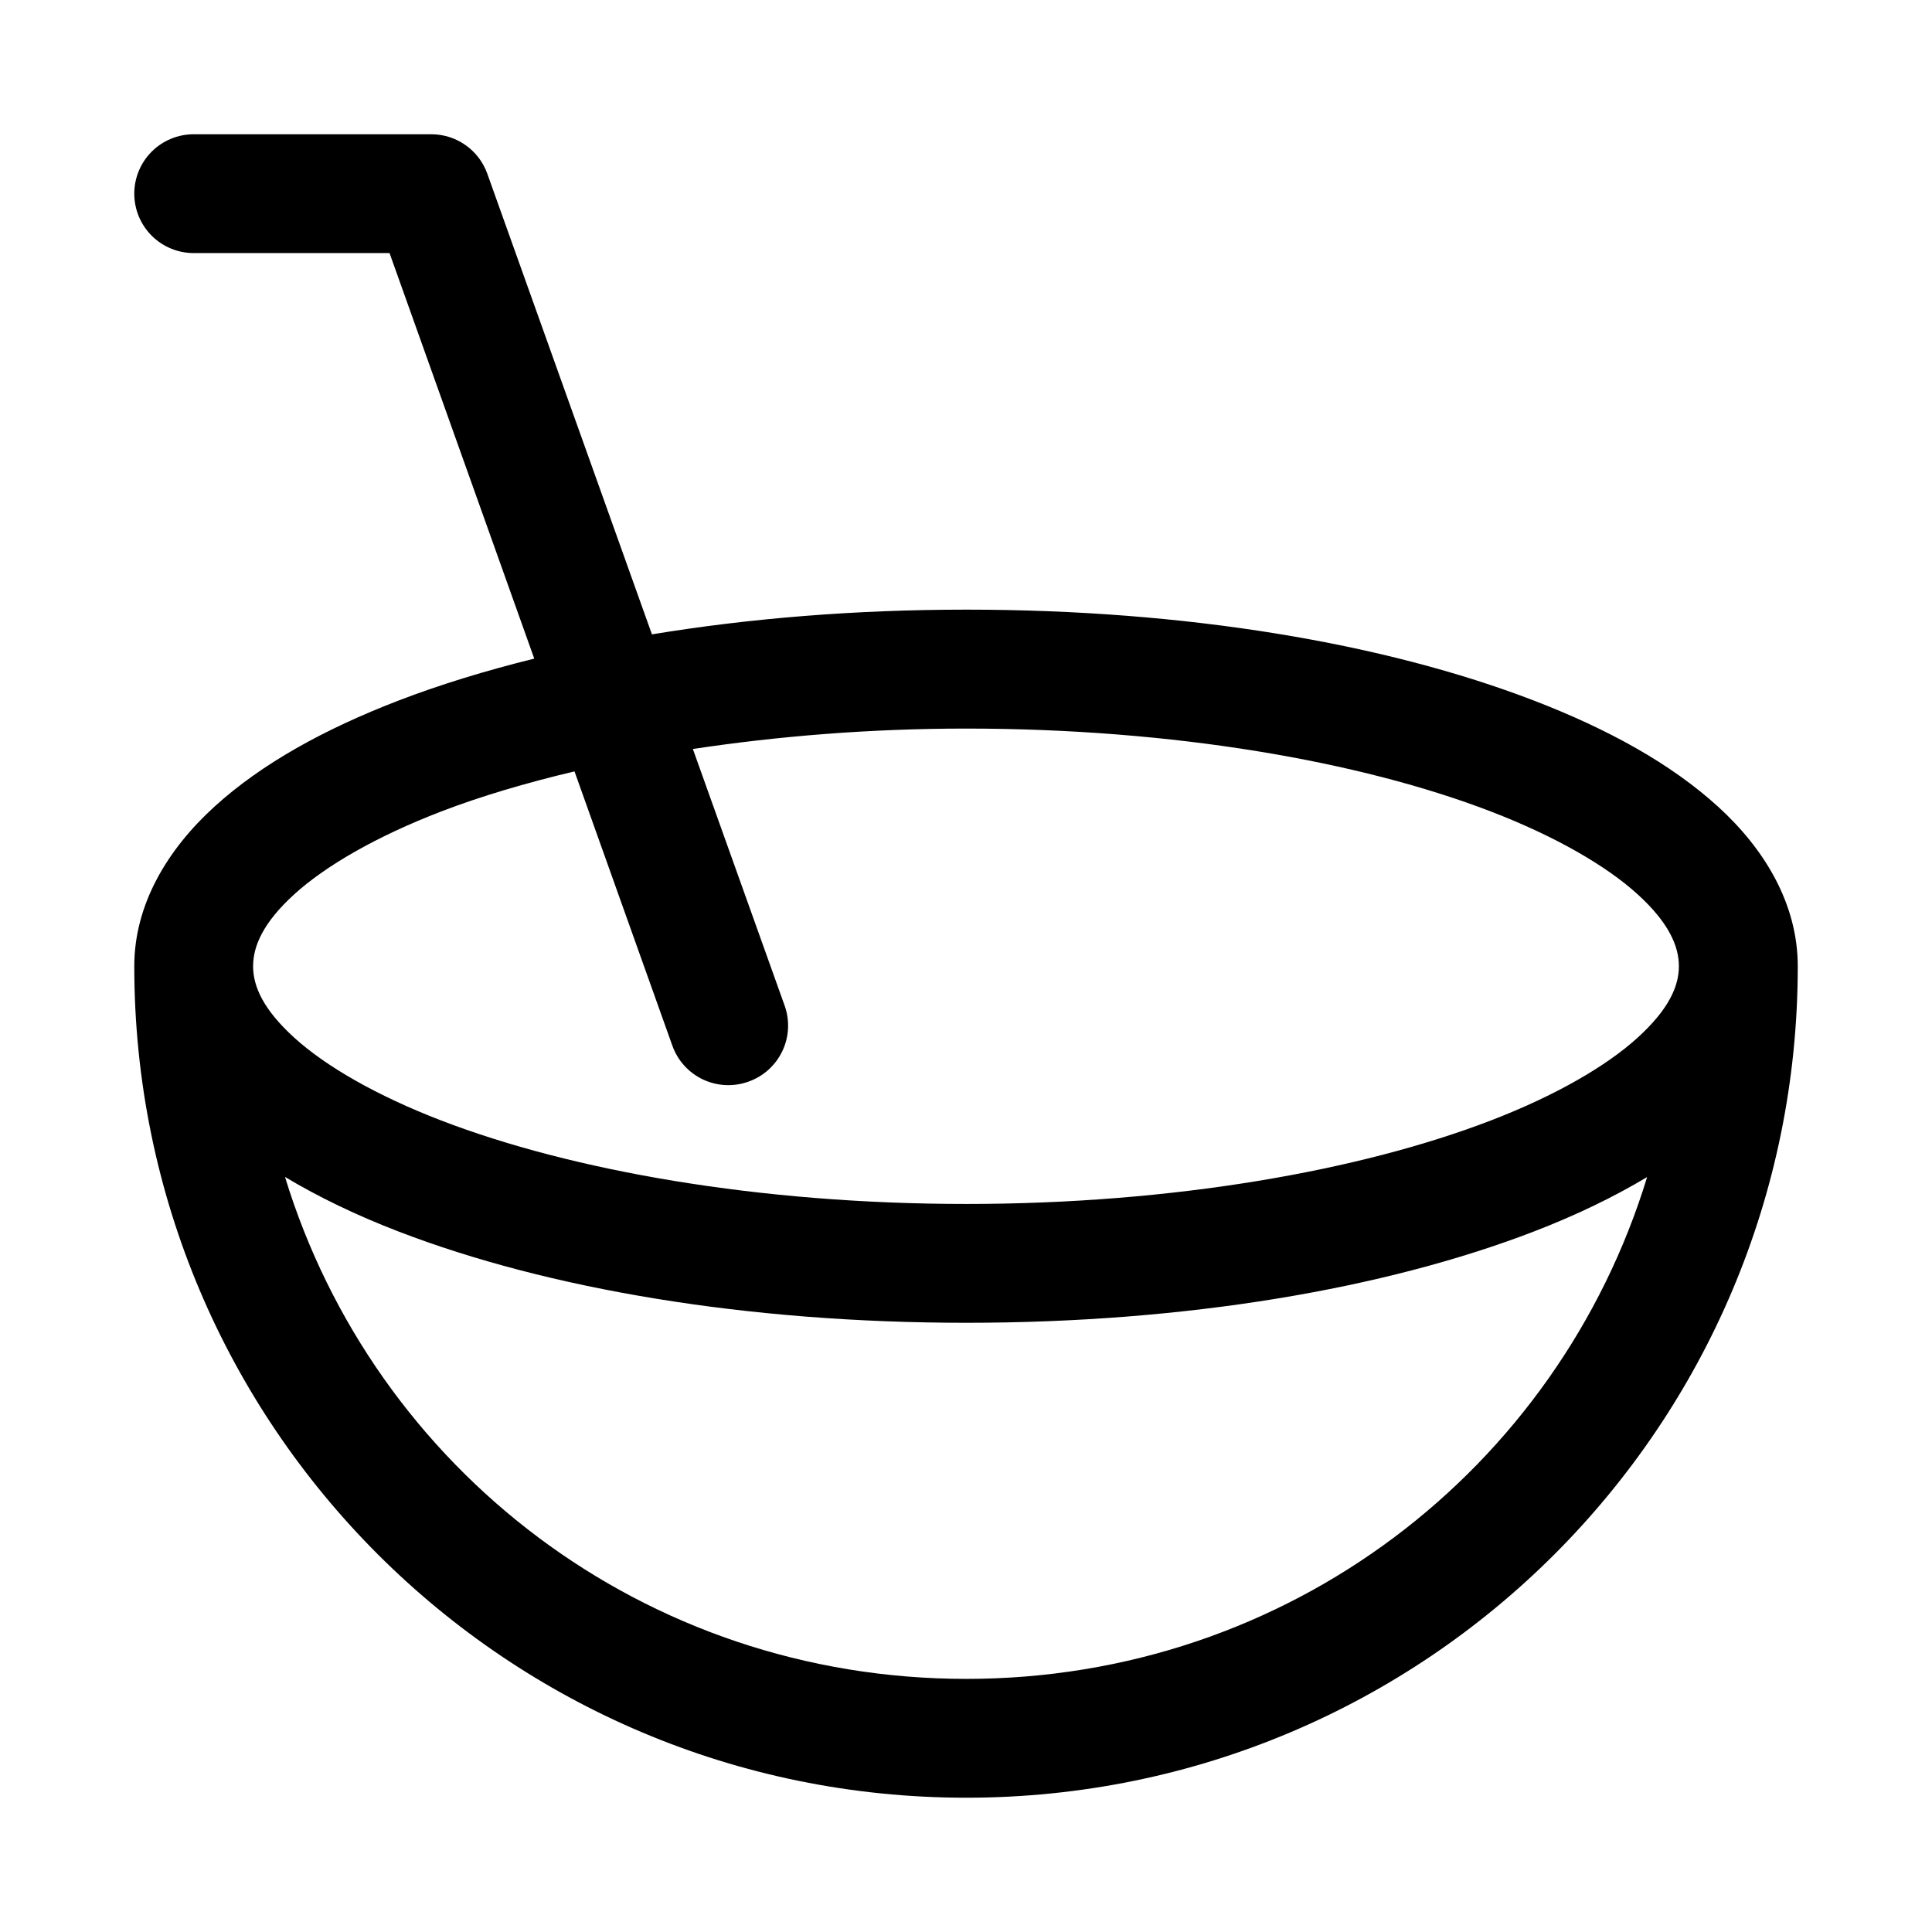
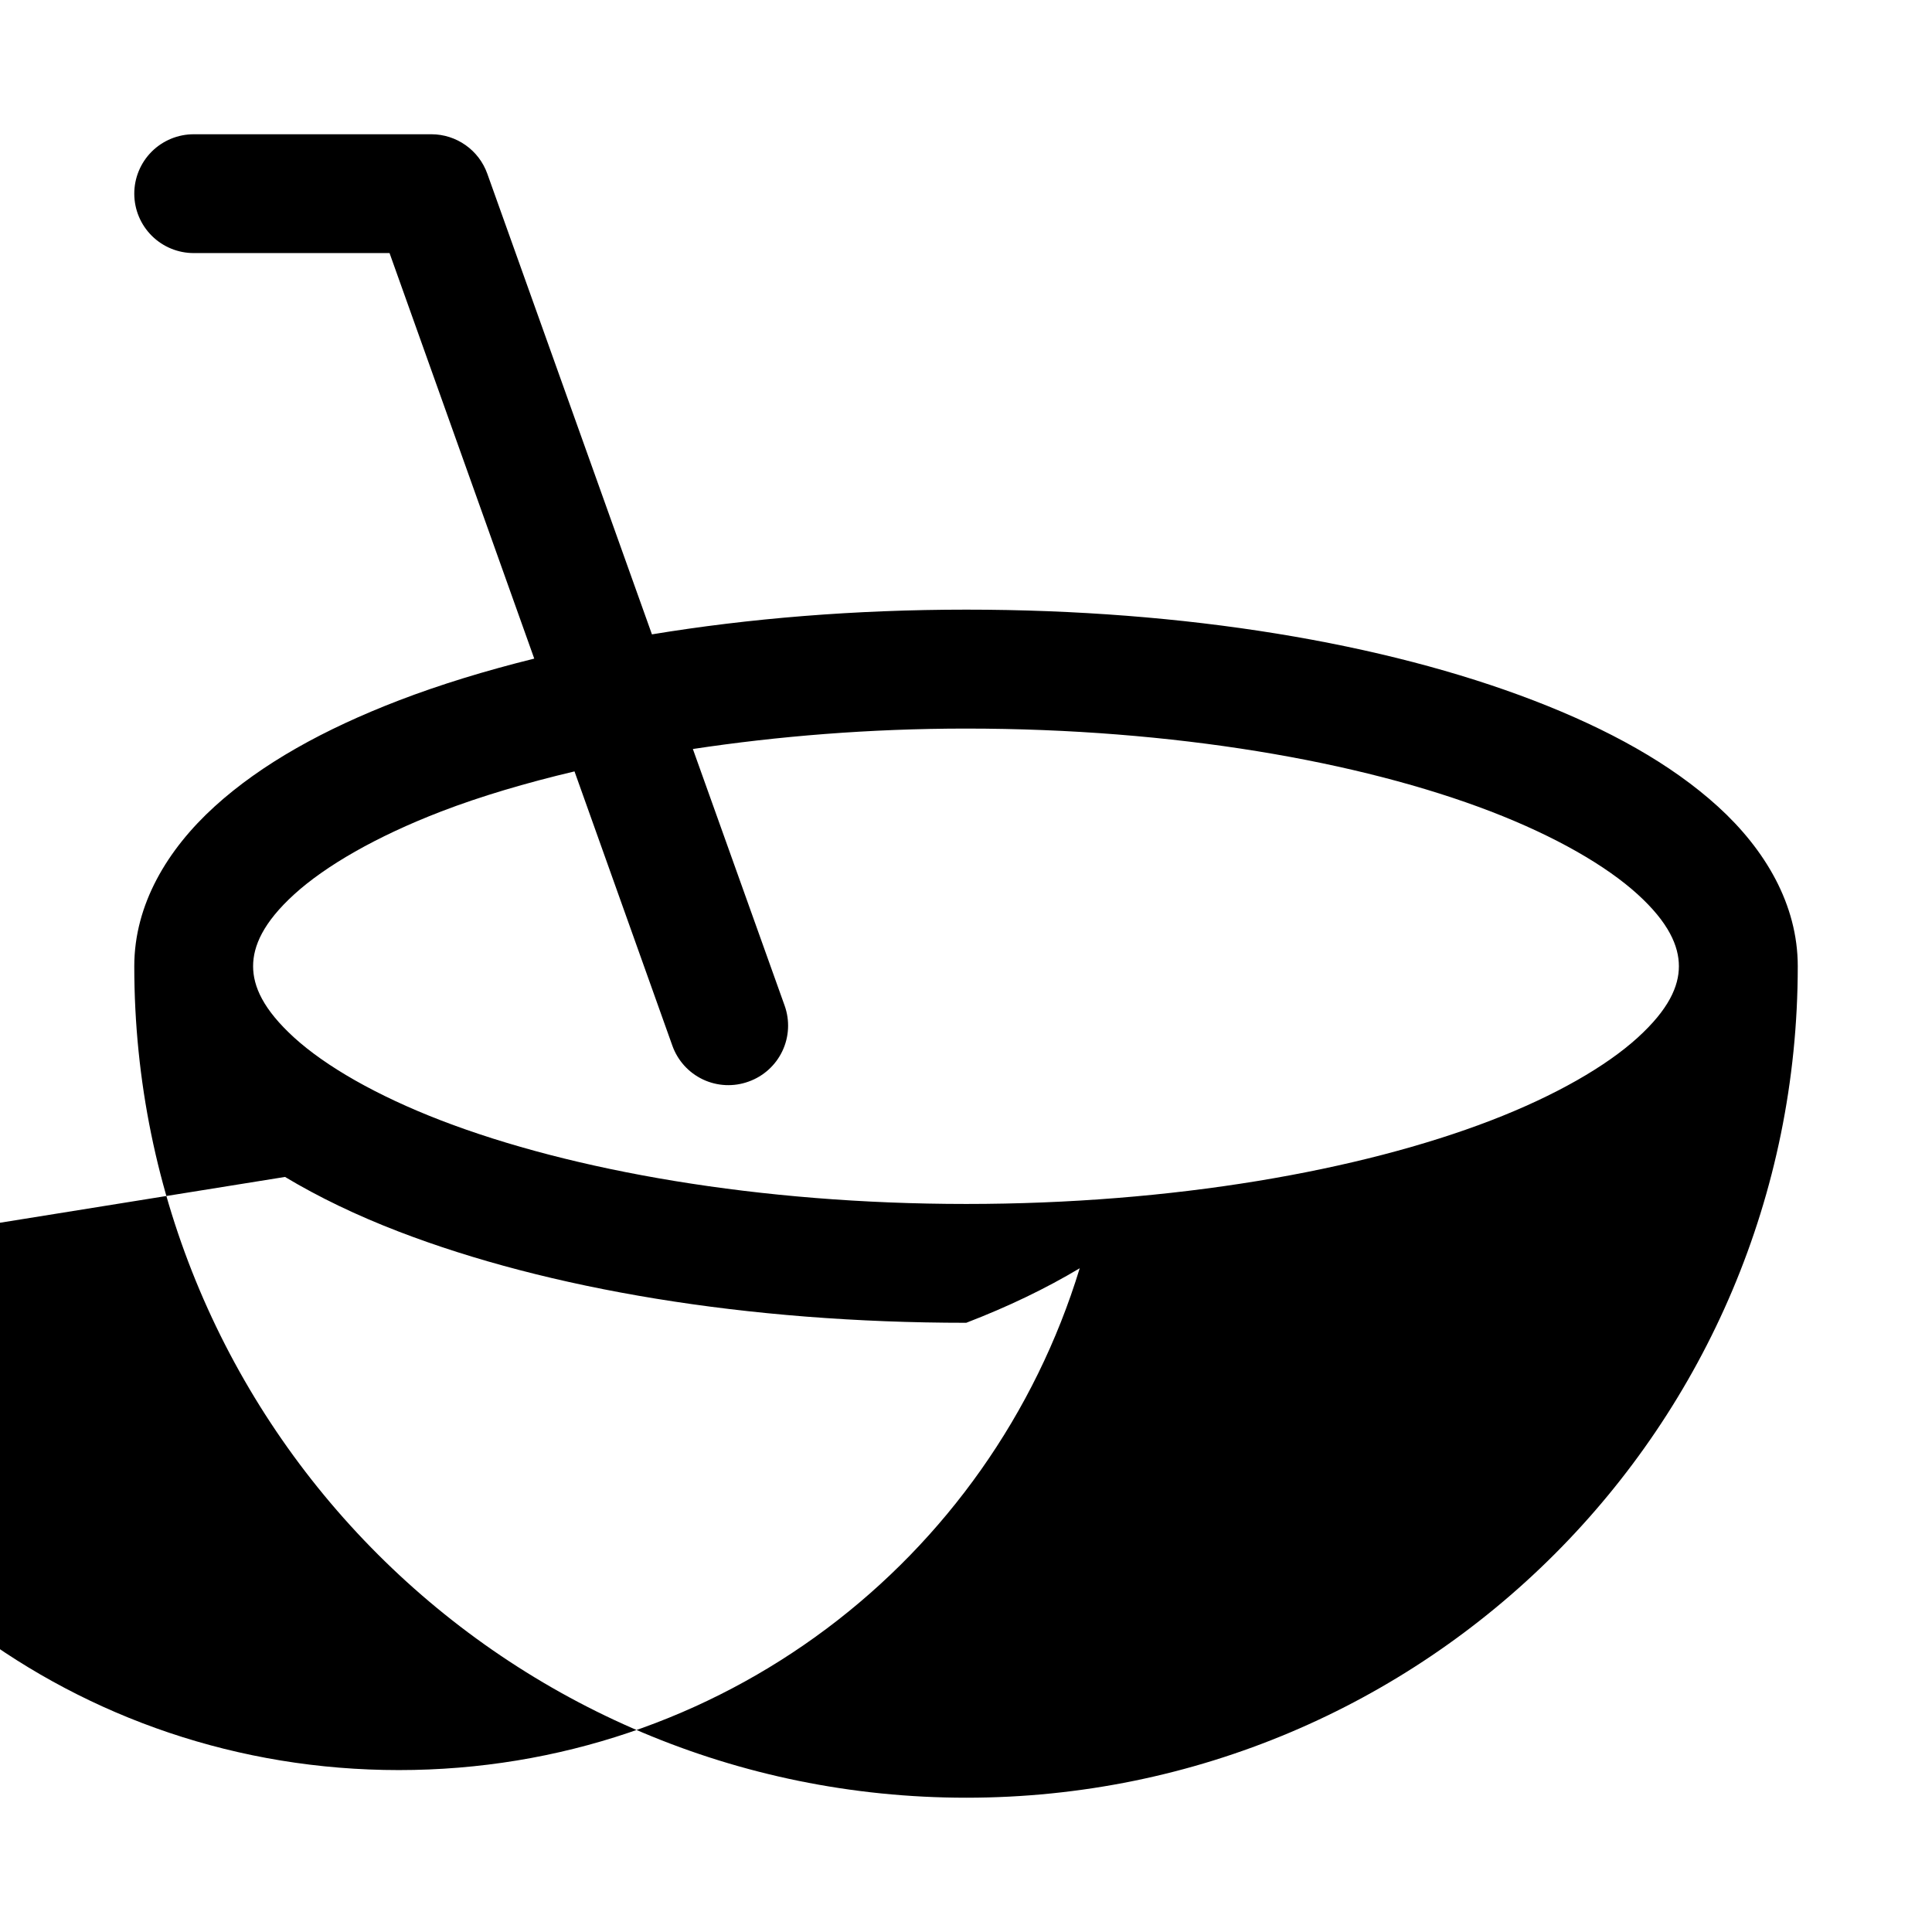
<svg xmlns="http://www.w3.org/2000/svg" fill="#000000" width="800px" height="800px" version="1.1" viewBox="144 144 512 512">
-   <path d="m195.39 179.58c-4.195-0.016-8.227 1.645-11.195 4.609-2.965 2.969-4.625 7-4.609 11.195 0.016 4.176 1.691 8.176 4.656 11.117 2.961 2.938 6.973 4.582 11.148 4.566h51.844l38.348 107.47c-12.848 3.188-24.934 6.875-35.918 11.098-19.77 7.606-36.328 16.77-48.801 28.105-12.469 11.34-21.277 25.914-21.277 42.312 0 121.84 98.641 220.36 220.48 220.36 121.84 0 220.36-98.516 220.36-220.36 0-16.398-8.688-30.973-21.156-42.312-12.469-11.336-29.059-20.5-48.828-28.105-39.543-15.207-92.215-24.074-150.37-24.074-29.512 0-57.609 2.316-83.301 6.551l-43.633-122.08c-1.09-3.047-3.09-5.688-5.731-7.555-2.641-1.871-5.793-2.883-9.031-2.898zm204.67 157.5c54.883 0 104.46 8.672 138.99 21.957 17.266 6.641 30.684 14.457 38.93 21.957 8.246 7.496 10.945 13.727 10.945 19.066 0 5.336-2.703 11.445-10.945 18.941-8.246 7.496-21.664 15.312-38.93 21.953-34.535 13.281-84.109 22.109-138.99 22.109-54.883 0-104.58-8.828-139.11-22.109-17.266-6.641-30.715-14.457-38.961-21.953-8.242-7.5-10.914-13.605-10.914-18.945 0-5.336 2.672-11.566 10.918-19.066 8.242-7.496 21.691-15.312 38.957-21.953 10.438-4.012 22.375-7.547 35.301-10.609l25.926 72.664c1.402 3.957 4.328 7.191 8.129 8.984 3.801 1.789 8.156 1.988 12.102 0.547 3.93-1.402 7.141-4.312 8.93-8.082 1.789-3.769 2.004-8.098 0.605-12.027l-24.324-68.02c22.391-3.383 46.766-5.414 72.445-5.414zm-180.53 118.82c8.957 5.367 18.977 10.191 30.137 14.484 39.543 15.211 92.242 24.168 150.4 24.168s110.82-8.961 150.37-24.168c11.133-4.285 21.129-9.102 30.07-14.453-23.625 77.309-95.004 132.99-180.44 132.99-85.441 0-156.88-55.707-180.54-133.02z" />
+   <path d="m195.39 179.58c-4.195-0.016-8.227 1.645-11.195 4.609-2.965 2.969-4.625 7-4.609 11.195 0.016 4.176 1.691 8.176 4.656 11.117 2.961 2.938 6.973 4.582 11.148 4.566h51.844l38.348 107.47c-12.848 3.188-24.934 6.875-35.918 11.098-19.77 7.606-36.328 16.77-48.801 28.105-12.469 11.34-21.277 25.914-21.277 42.312 0 121.84 98.641 220.36 220.48 220.36 121.84 0 220.36-98.516 220.36-220.36 0-16.398-8.688-30.973-21.156-42.312-12.469-11.336-29.059-20.5-48.828-28.105-39.543-15.207-92.215-24.074-150.37-24.074-29.512 0-57.609 2.316-83.301 6.551l-43.633-122.08c-1.09-3.047-3.09-5.688-5.731-7.555-2.641-1.871-5.793-2.883-9.031-2.898zm204.67 157.5c54.883 0 104.46 8.672 138.99 21.957 17.266 6.641 30.684 14.457 38.93 21.957 8.246 7.496 10.945 13.727 10.945 19.066 0 5.336-2.703 11.445-10.945 18.941-8.246 7.496-21.664 15.312-38.93 21.953-34.535 13.281-84.109 22.109-138.99 22.109-54.883 0-104.58-8.828-139.11-22.109-17.266-6.641-30.715-14.457-38.961-21.953-8.242-7.5-10.914-13.605-10.914-18.945 0-5.336 2.672-11.566 10.918-19.066 8.242-7.496 21.691-15.312 38.957-21.953 10.438-4.012 22.375-7.547 35.301-10.609l25.926 72.664c1.402 3.957 4.328 7.191 8.129 8.984 3.801 1.789 8.156 1.988 12.102 0.547 3.93-1.402 7.141-4.312 8.93-8.082 1.789-3.769 2.004-8.098 0.605-12.027l-24.324-68.02c22.391-3.383 46.766-5.414 72.445-5.414zm-180.53 118.82c8.957 5.367 18.977 10.191 30.137 14.484 39.543 15.211 92.242 24.168 150.4 24.168c11.133-4.285 21.129-9.102 30.07-14.453-23.625 77.309-95.004 132.99-180.44 132.99-85.441 0-156.88-55.707-180.54-133.02z" />
</svg>